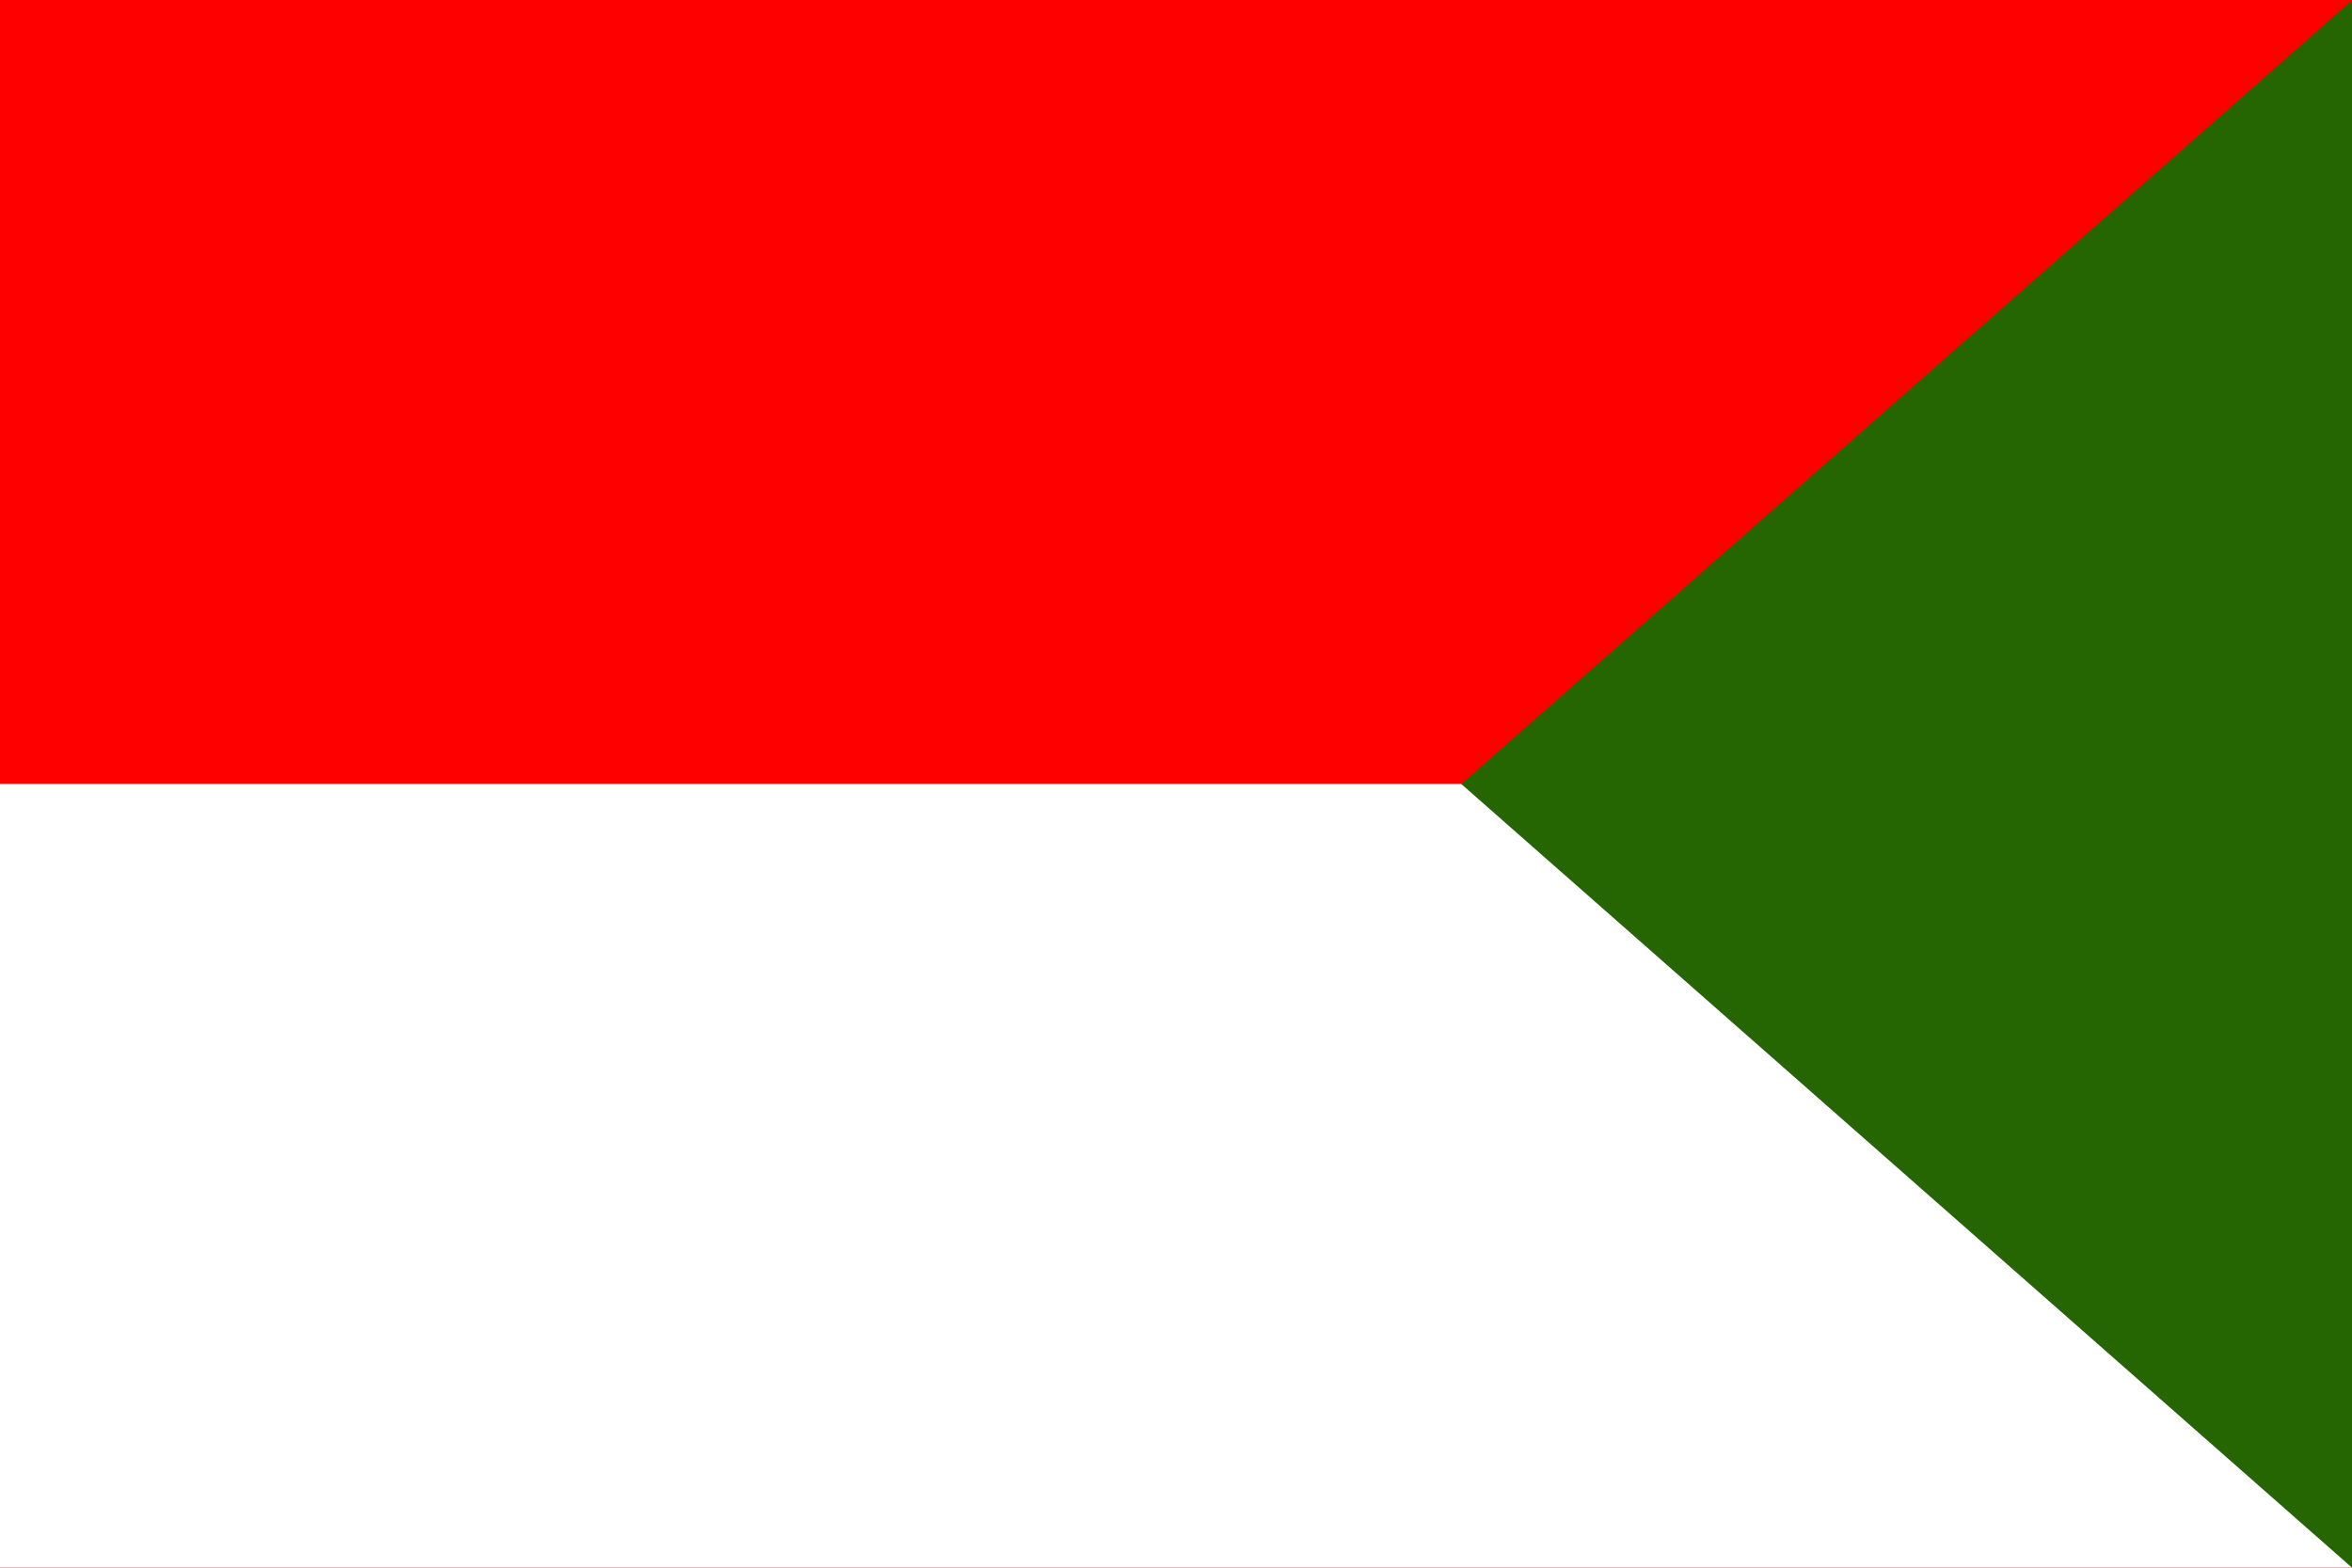
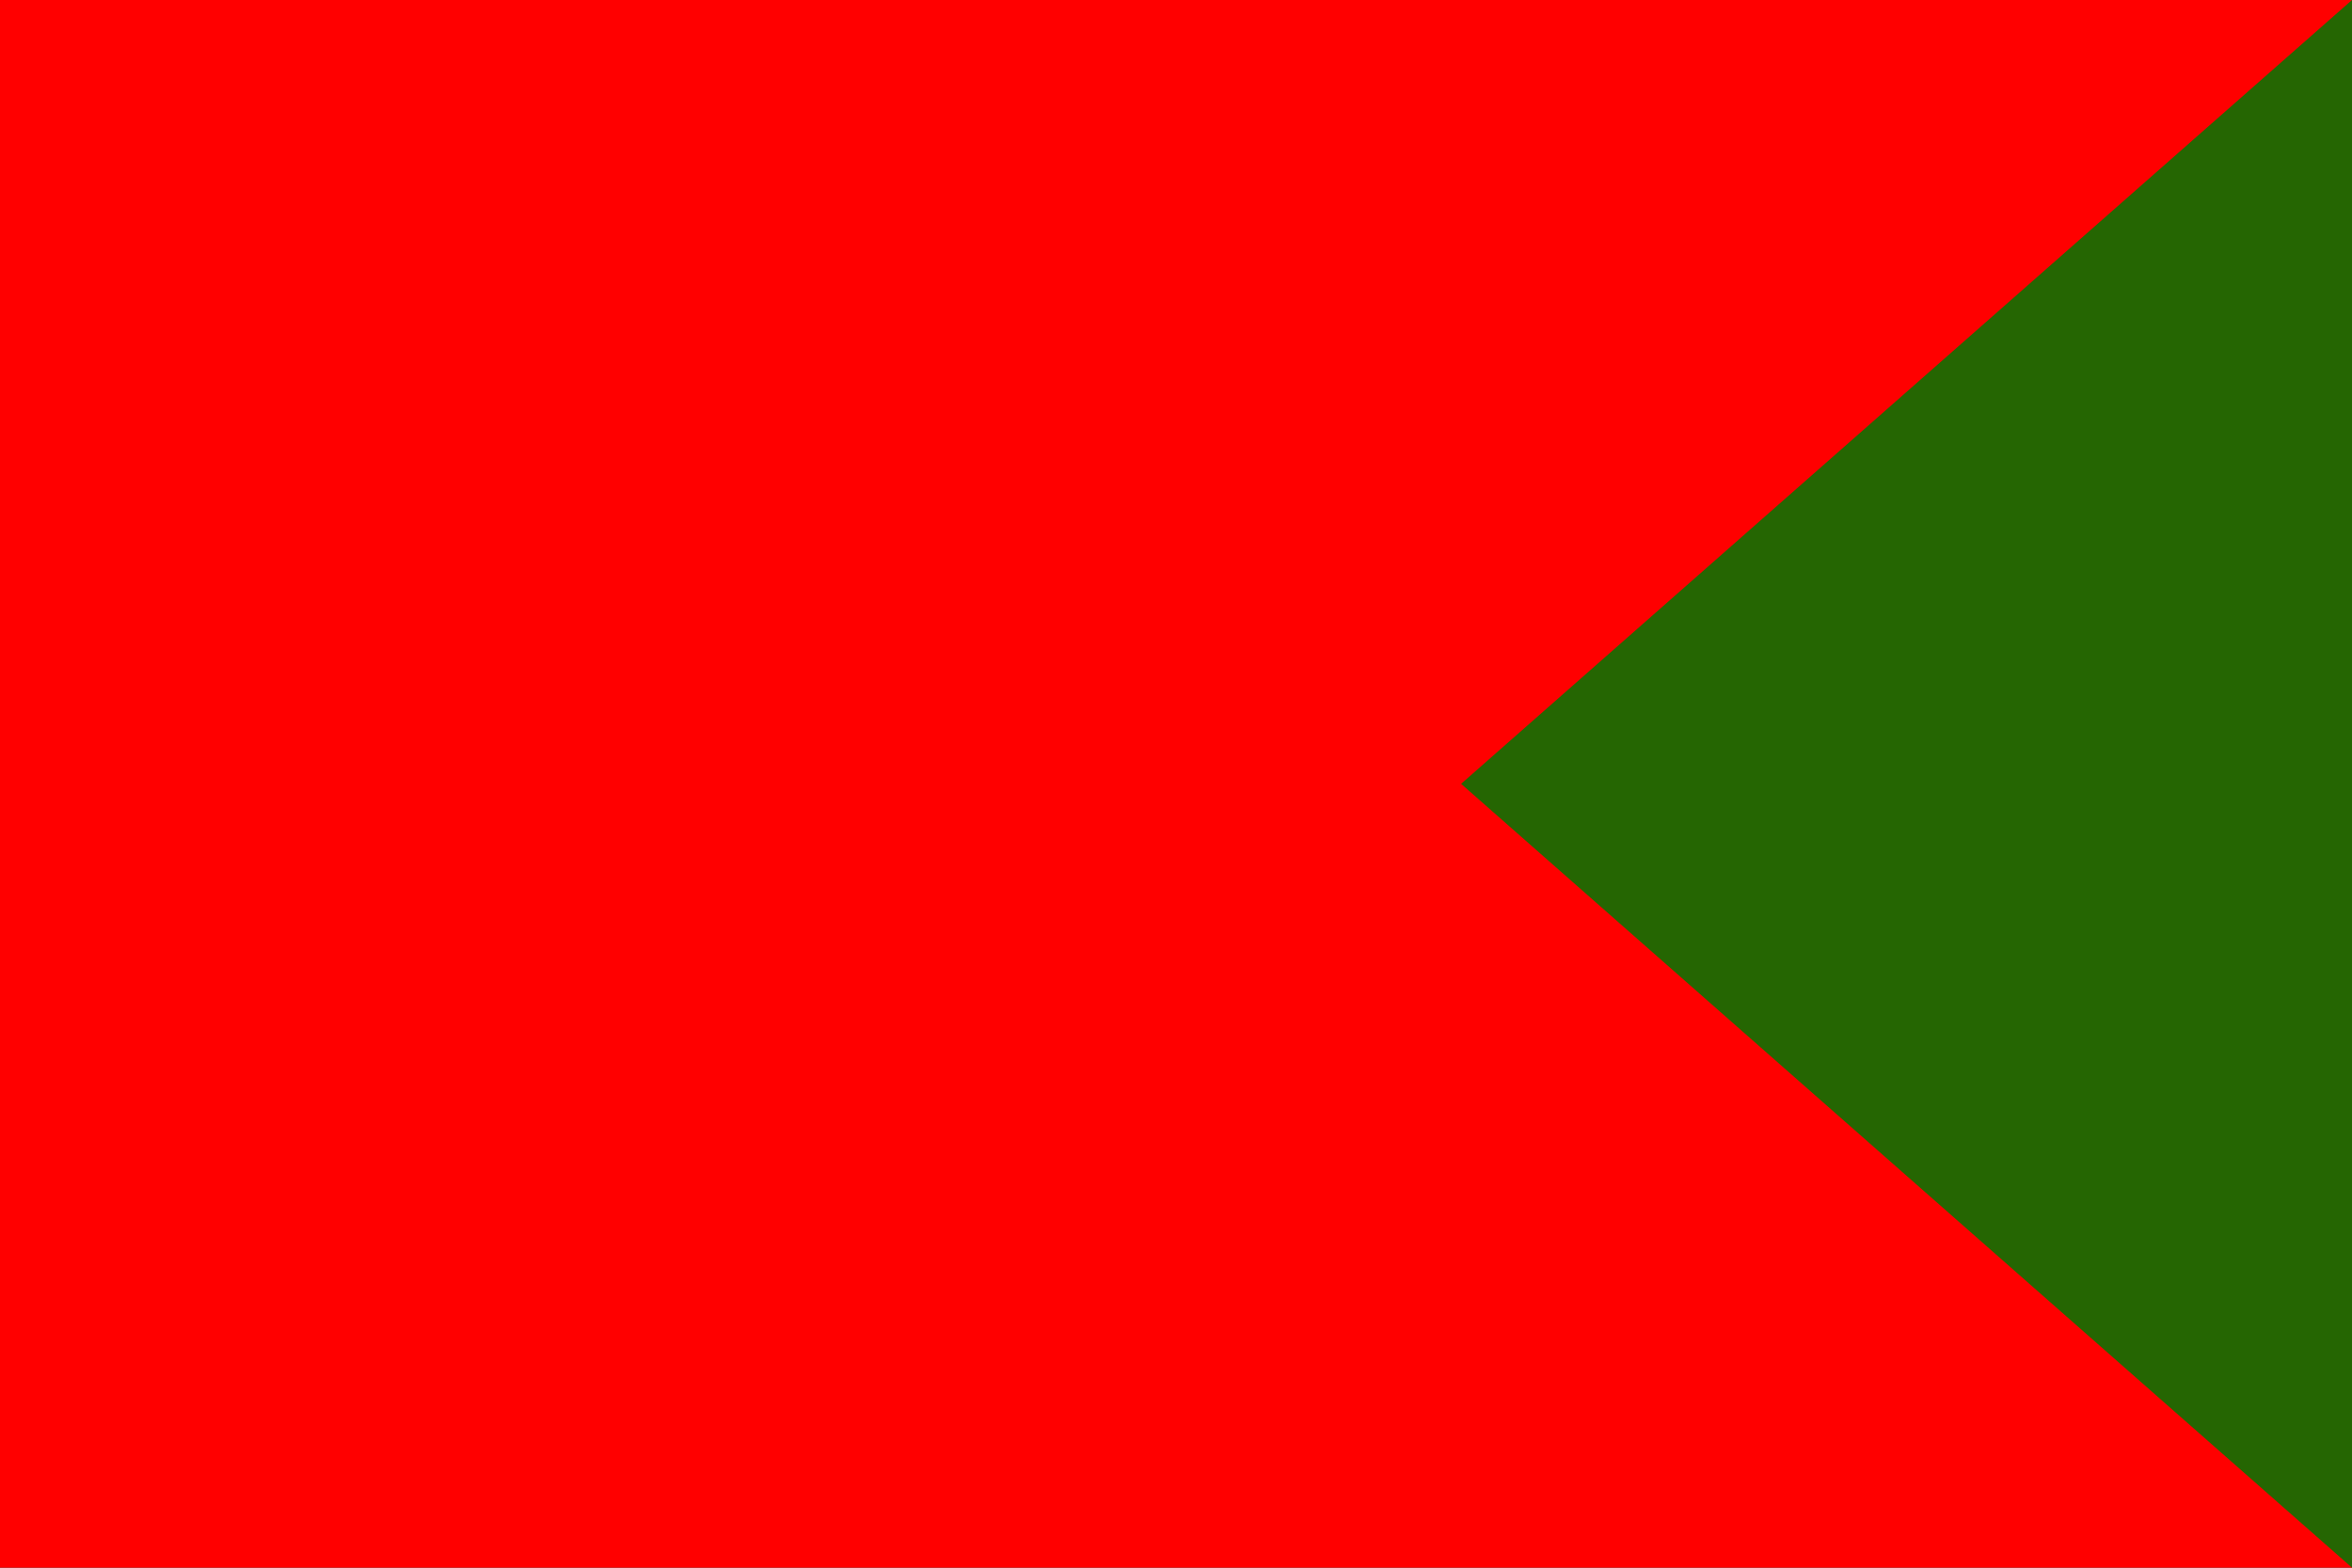
<svg xmlns="http://www.w3.org/2000/svg" xmlns:ns1="http://sodipodi.sourceforge.net/DTD/sodipodi-0.dtd" xmlns:ns2="http://www.inkscape.org/namespaces/inkscape" version="1.1" width="600" height="400" id="svg2630" ns1:docname="PRB.svg" ns2:version="1.2.2 (732a01da63, 2022-12-09)">
  <rect width="100%" height="100%" fill="#333333" stroke="none" />
  <defs id="defs2634" />
  <ns1:namedview id="namedview2632" pagecolor="#ffffff" bordercolor="#666666" borderopacity="1.0" ns2:showpageshadow="2" ns2:pageopacity="0.0" ns2:pagecheckerboard="0" ns2:deskcolor="#d1d1d1" showgrid="false" ns2:zoom="2.125" ns2:cx="281.41176" ns2:cy="200" ns2:window-width="1920" ns2:window-height="1007" ns2:window-x="-9" ns2:window-y="-9" ns2:window-maximized="1" ns2:current-layer="svg2630" />
  <g id="g3120" transform="matrix(-1,0,0,1,600,0)">
    <rect width="600" height="400" x="0" y="0" fill="#ff0000" id="rect2622" />
    <rect width="600" height="200" x="0" y="0" fill="#ff0000" id="rect2624" />
-     <rect width="600" height="200" x="0" y="200" fill="#ffffff" id="rect2626" />
    <polygon points="227.273,200 0,400 0,0 " fill="#256602" id="polygon2628" />
  </g>
</svg>